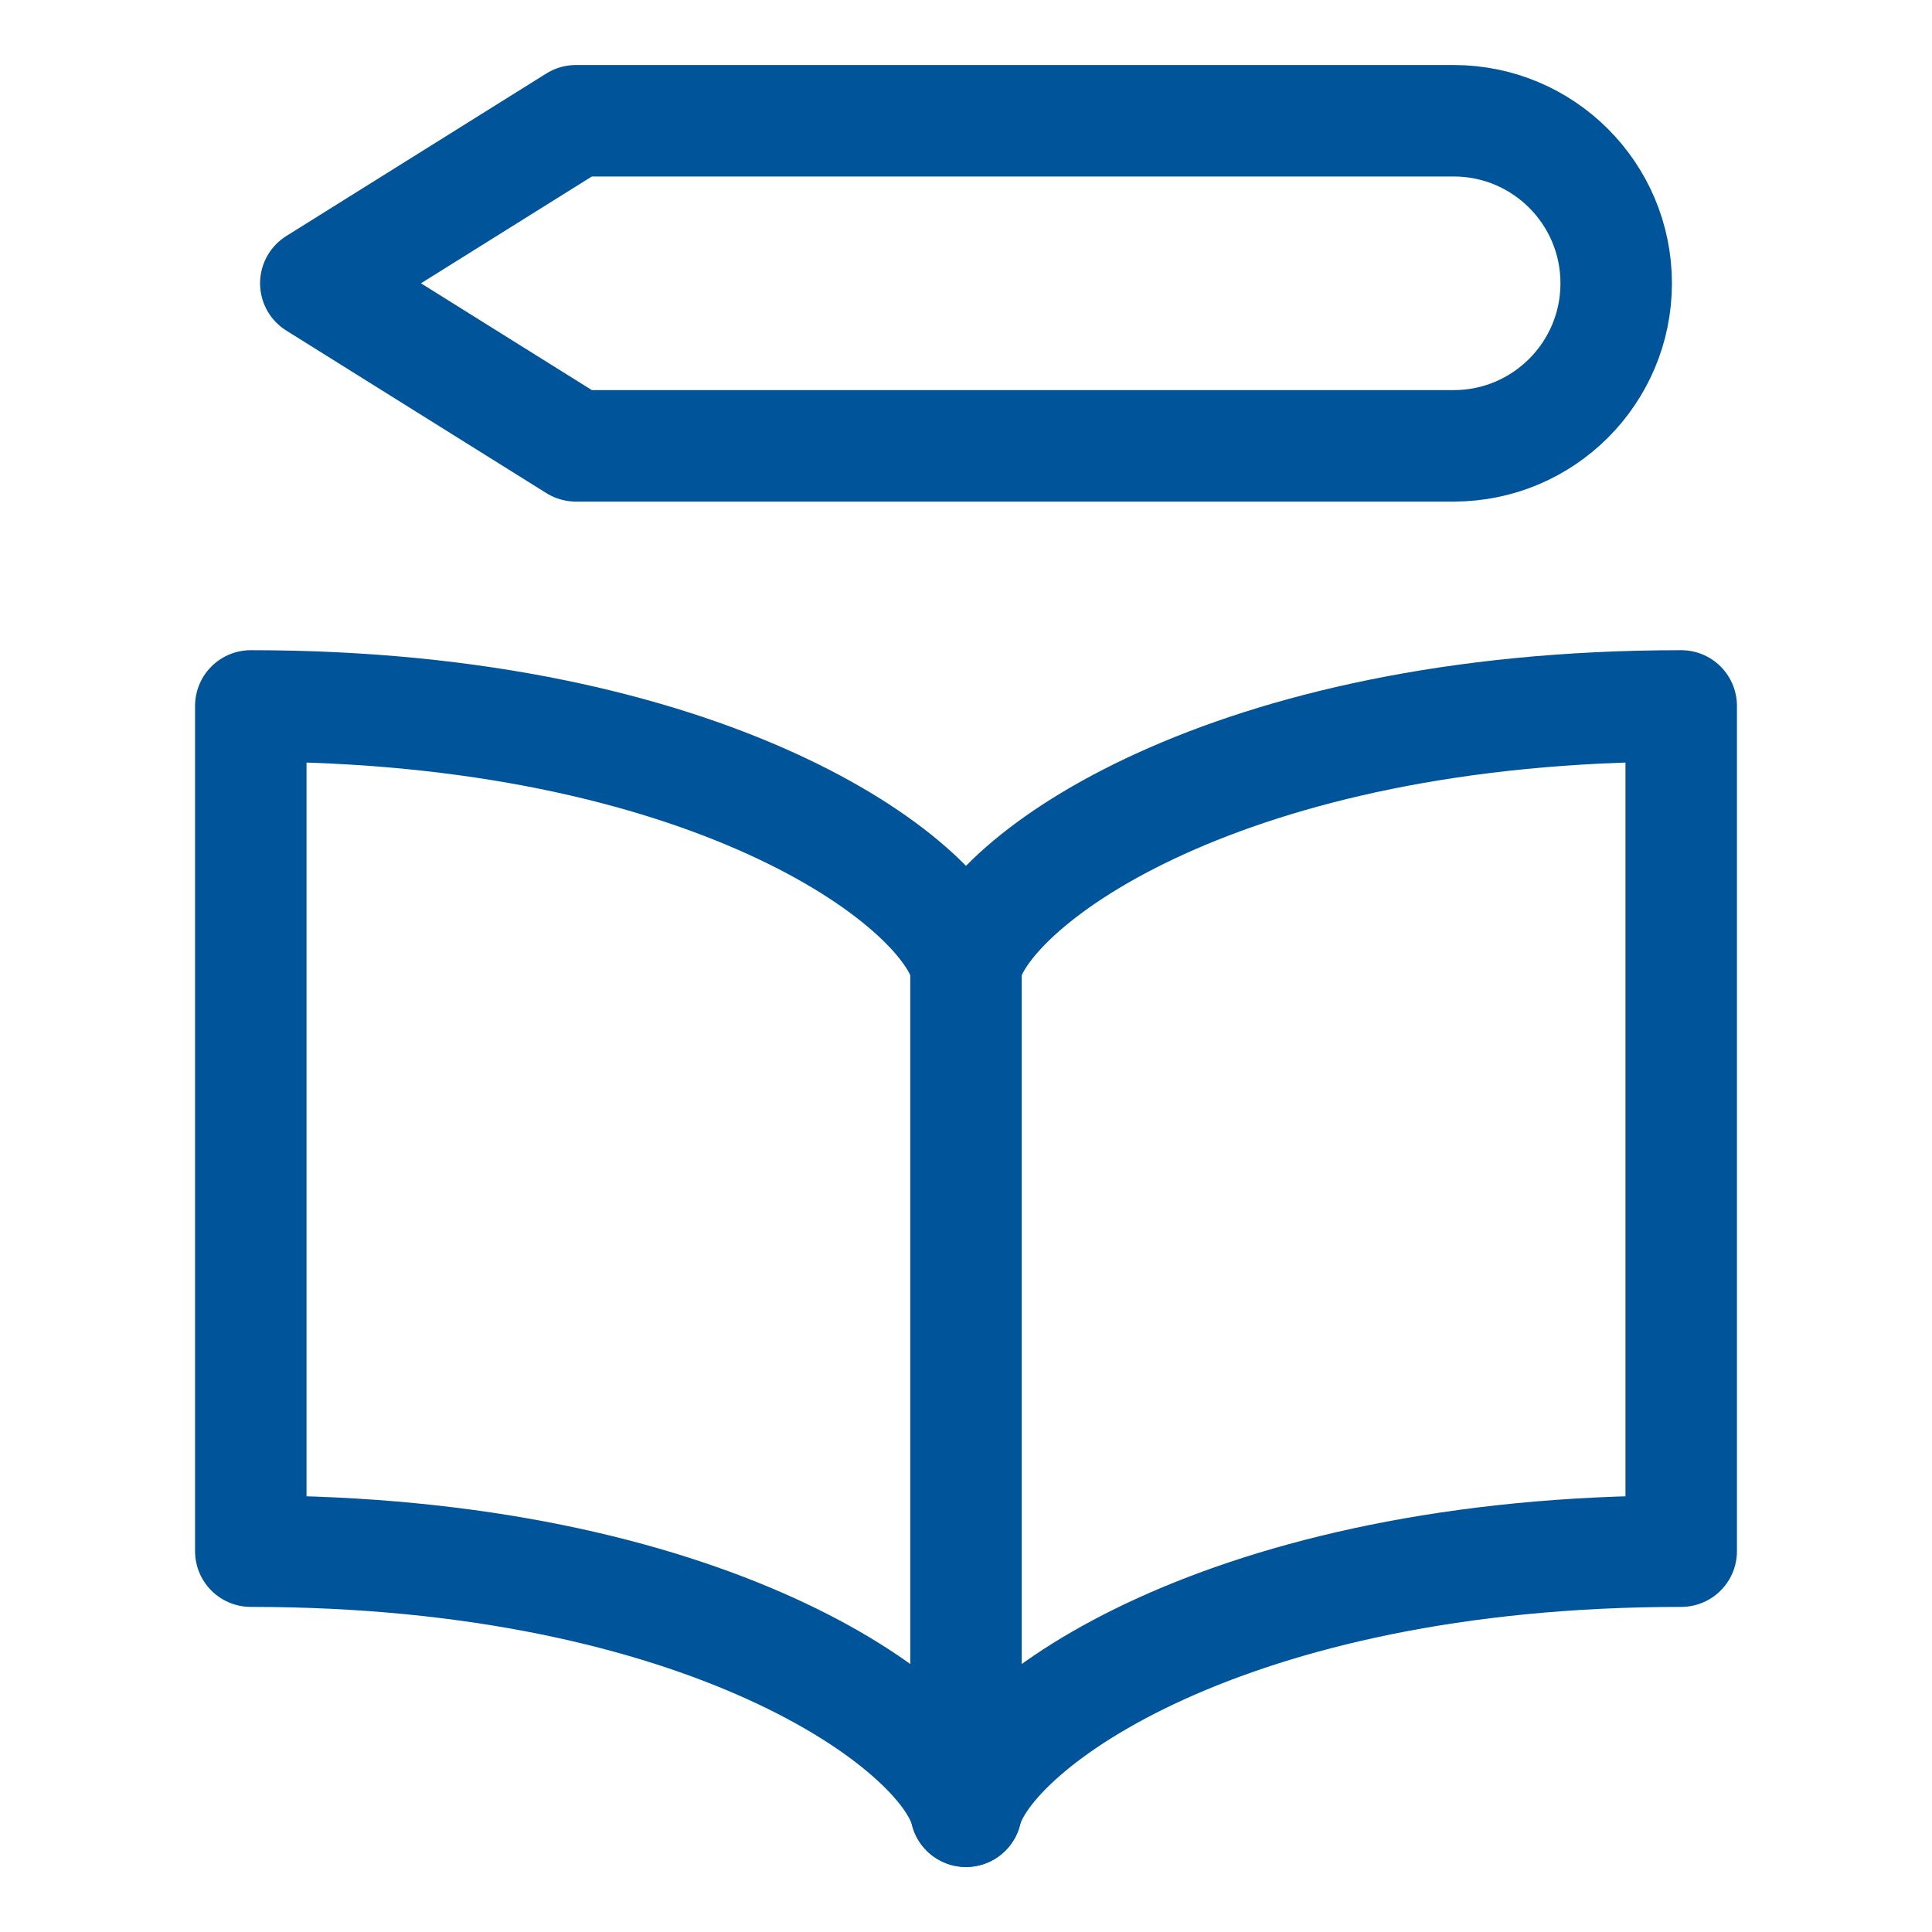
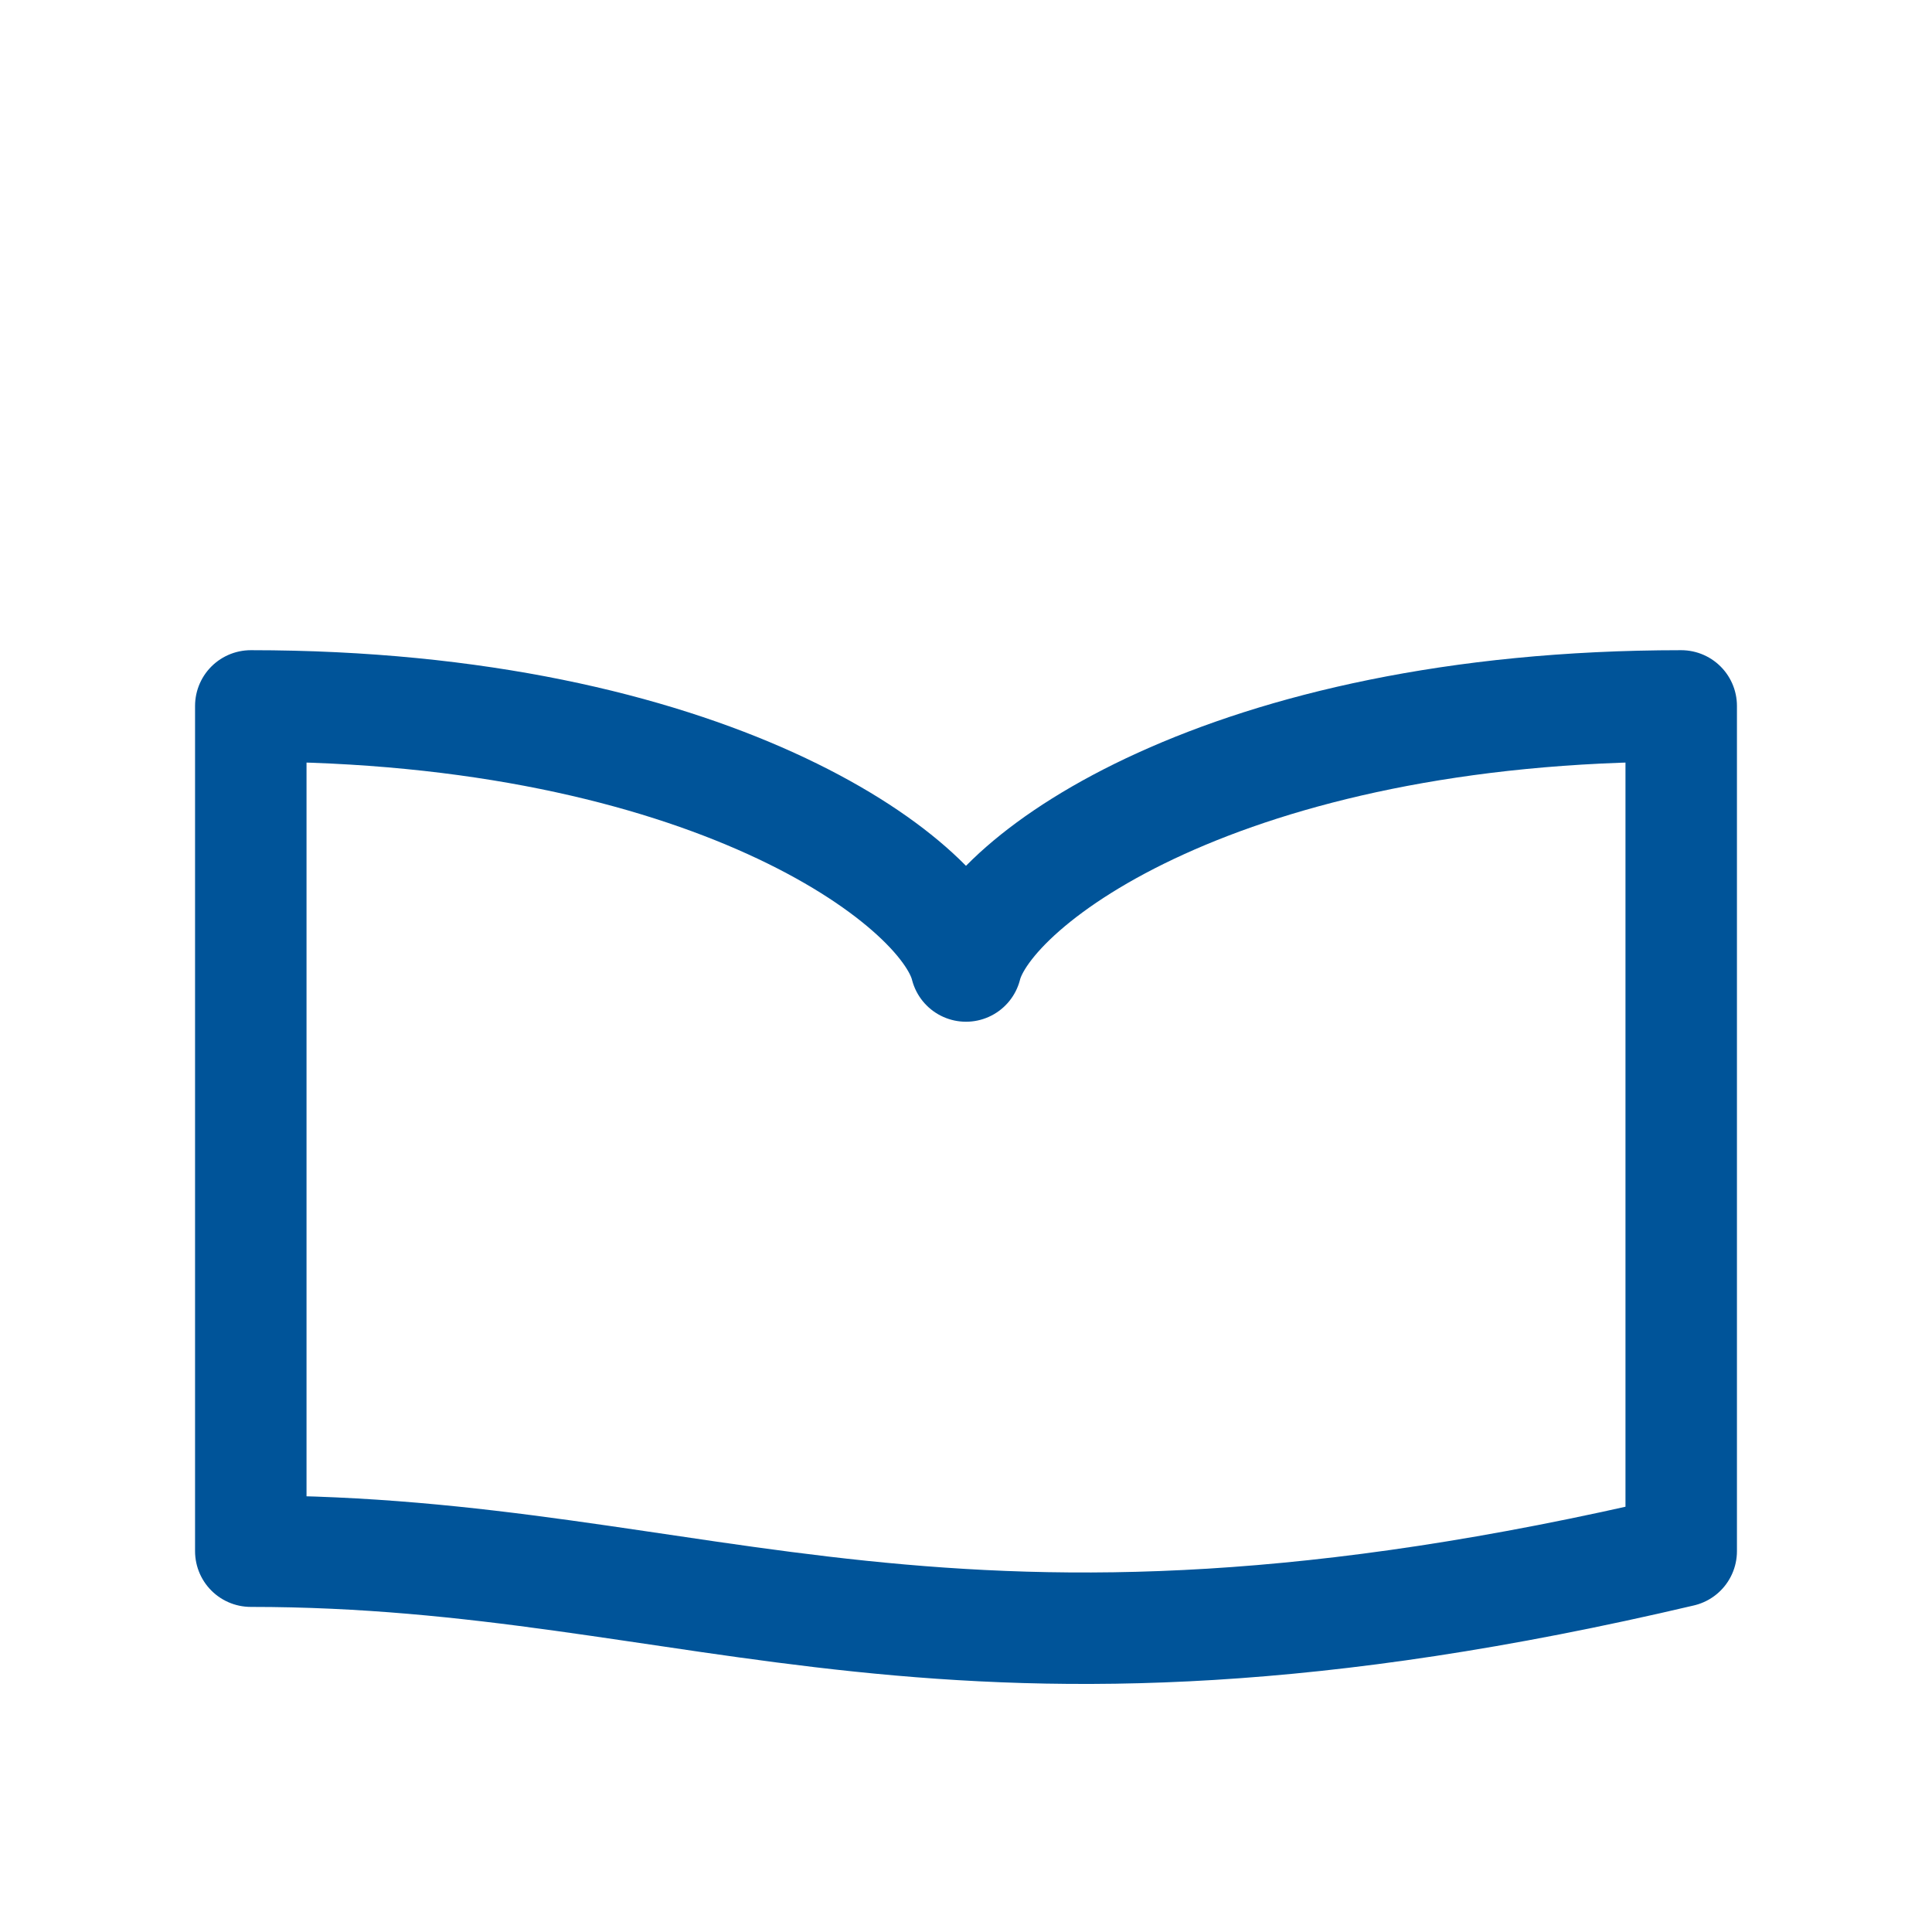
<svg xmlns="http://www.w3.org/2000/svg" width="52" height="52" viewBox="0 0 52 52" fill="none">
-   <path d="M6.75 19C19 19 25.417 23.667 26 26C26.583 23.667 33 19 45.25 19V41.75C33 41.75 26.583 46.416 26 48.75C25.417 46.416 19 41.75 6.75 41.75V19Z" stroke="#005499" stroke-width="3" stroke-linecap="round" stroke-linejoin="round" />
-   <path d="M26 26V48.75" stroke="#005499" stroke-width="3" stroke-linecap="round" stroke-linejoin="round" />
-   <path d="M15.5 12H39.125C41.541 12 43.5 10.041 43.5 7.625C43.5 5.209 41.541 3.25 39.125 3.25H15.5L8.5 7.625L15.5 12Z" stroke="#005499" stroke-width="3" stroke-linecap="round" stroke-linejoin="round" />
+   <path d="M6.75 19C19 19 25.417 23.667 26 26C26.583 23.667 33 19 45.25 19V41.75C25.417 46.416 19 41.75 6.75 41.75V19Z" stroke="#005499" stroke-width="3" stroke-linecap="round" stroke-linejoin="round" />
</svg>